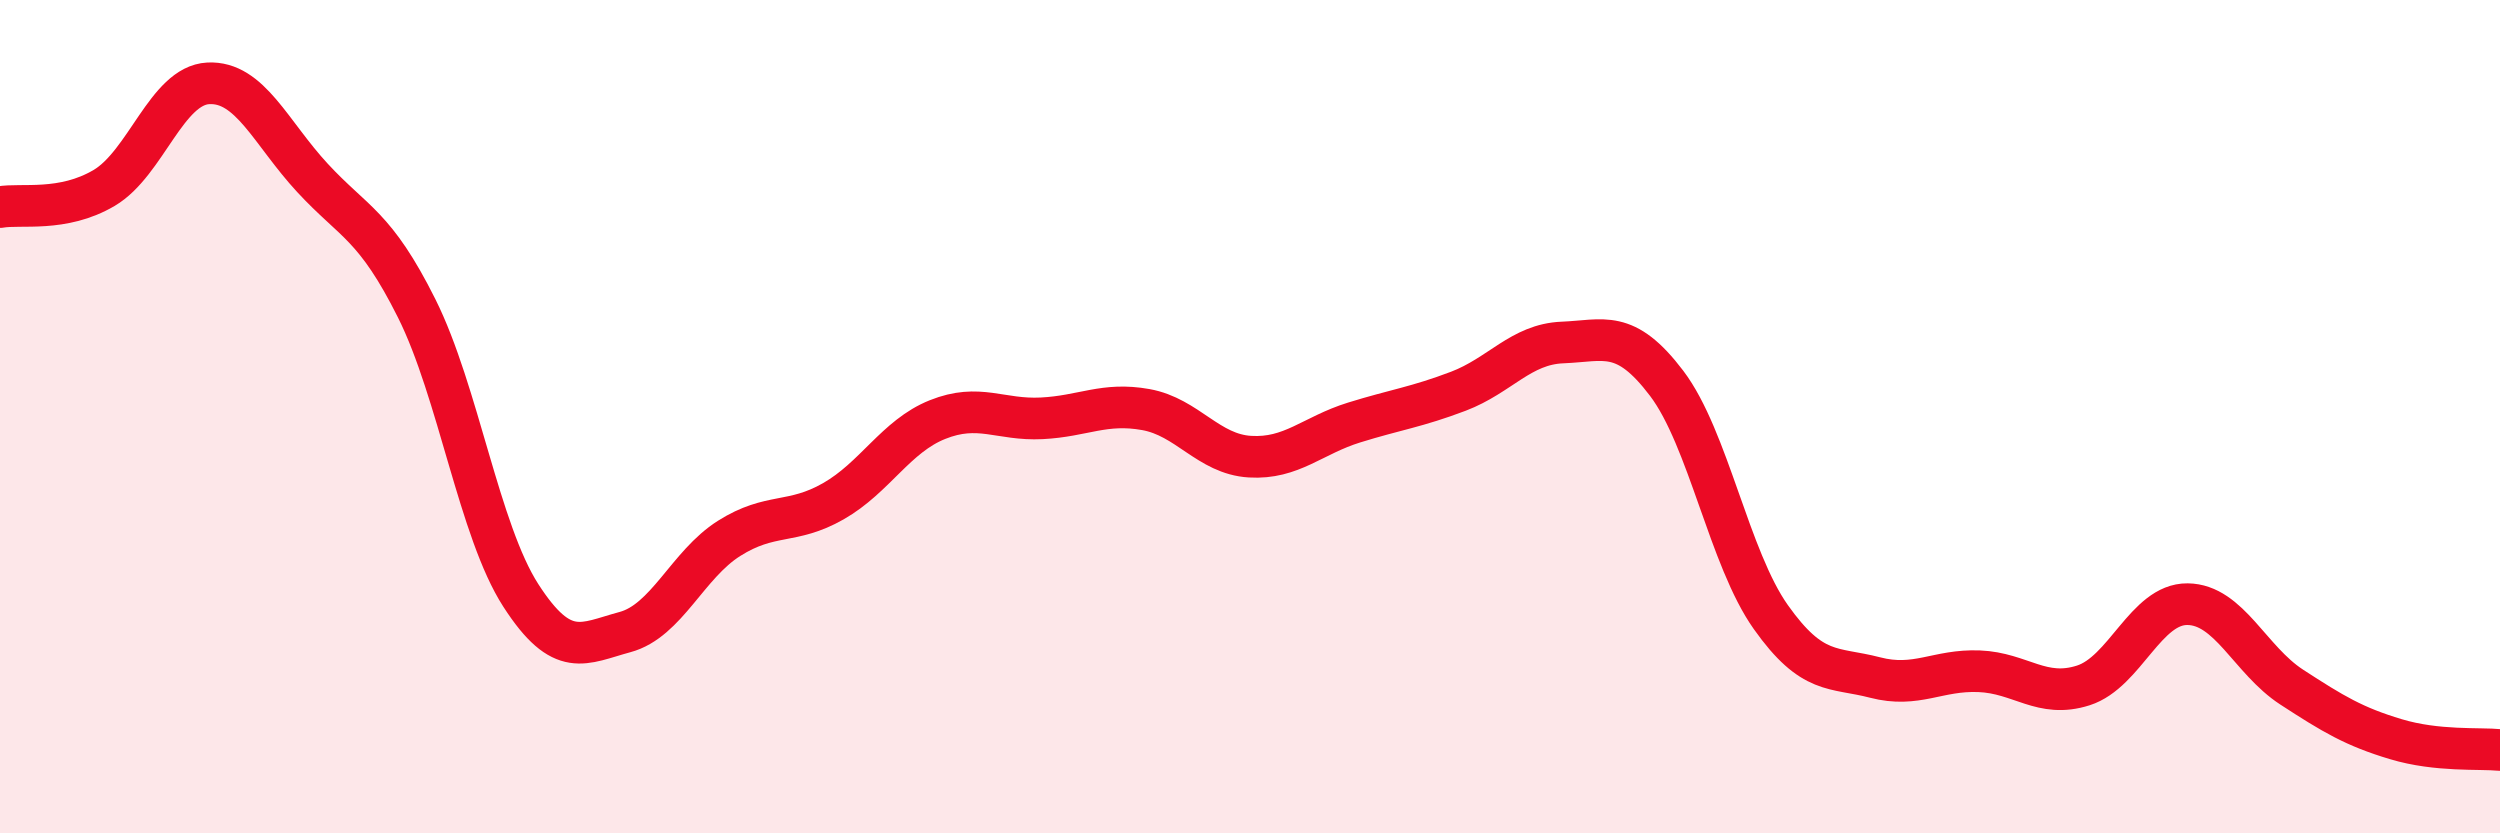
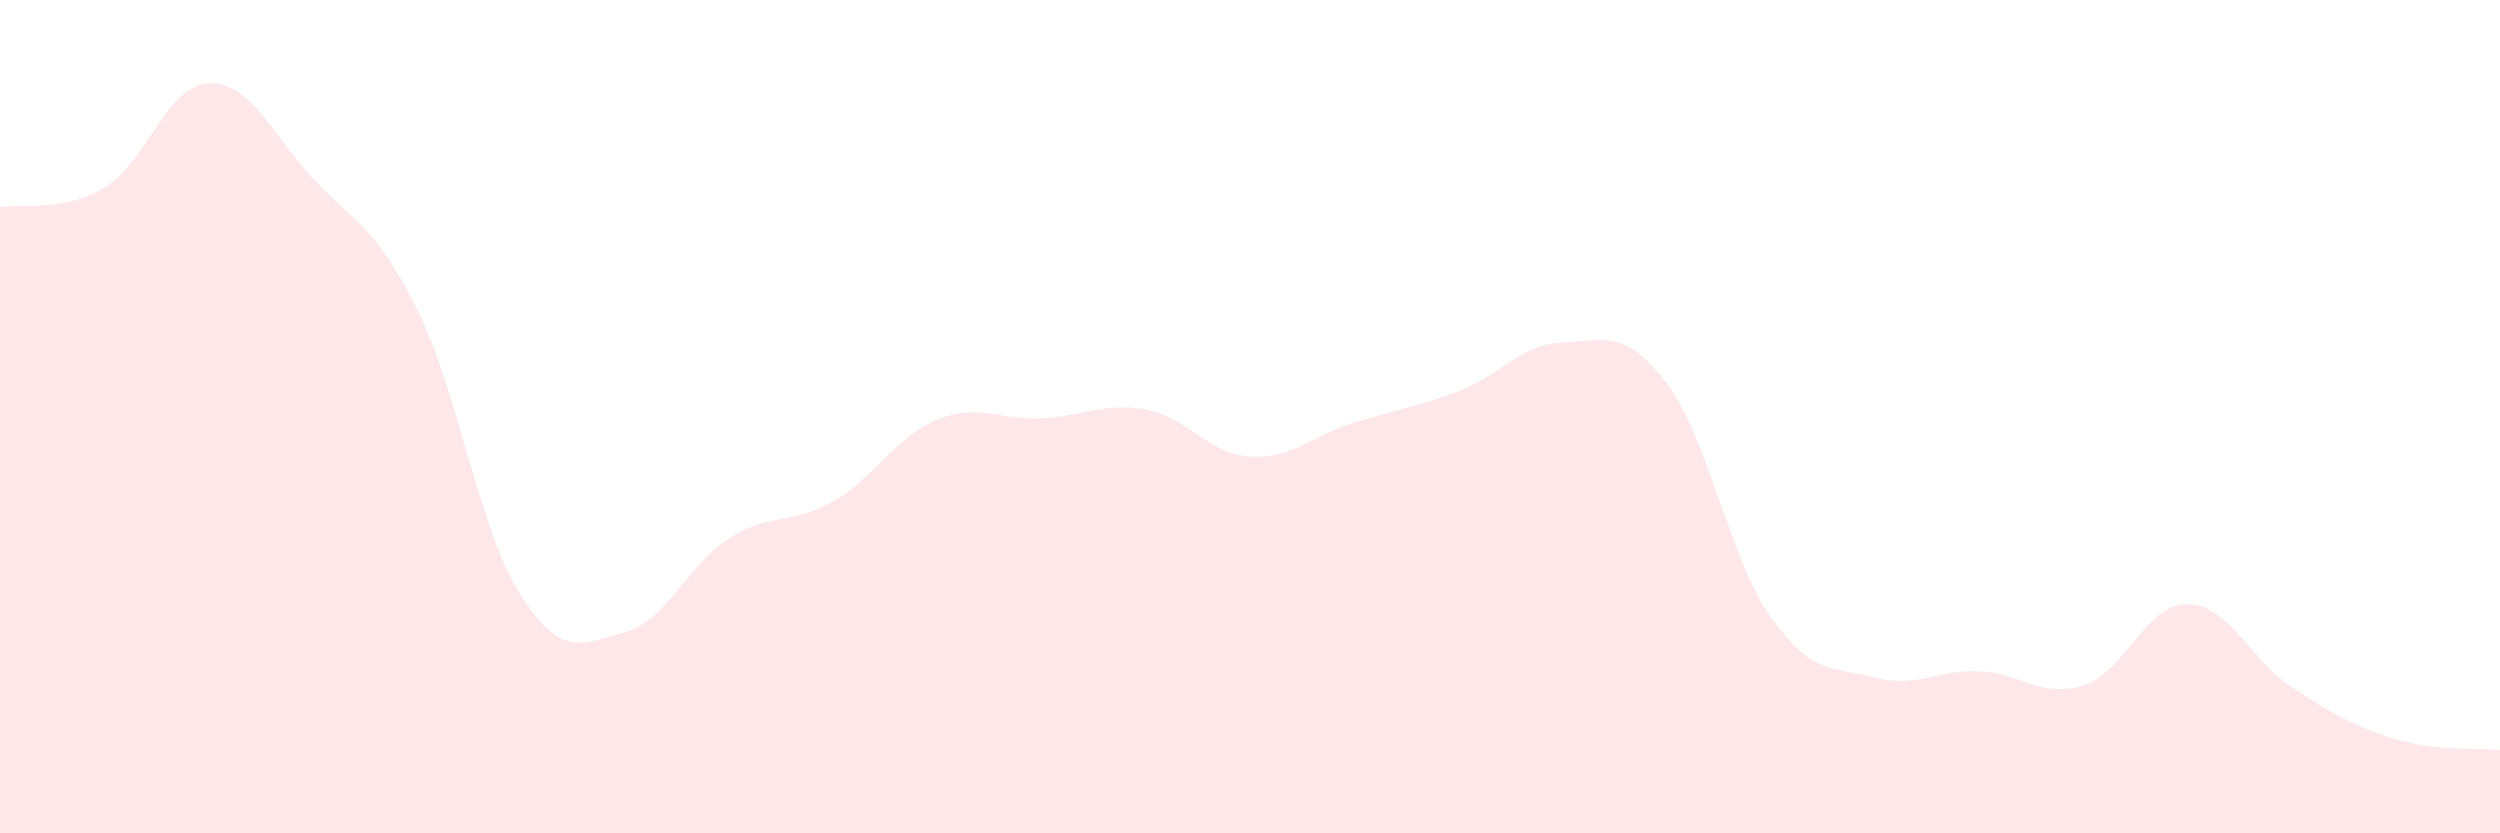
<svg xmlns="http://www.w3.org/2000/svg" width="60" height="20" viewBox="0 0 60 20">
  <path d="M 0,4.97 C 0.5,4.88 1.5,5.1 2.5,4.51 C 3.5,3.92 4,2.05 5,2 C 6,1.95 6.5,3.19 7.5,4.27 C 8.5,5.35 9,5.4 10,7.4 C 11,9.4 11.5,12.74 12.5,14.29 C 13.5,15.84 14,15.44 15,15.17 C 16,14.9 16.5,13.55 17.5,12.92 C 18.5,12.29 19,12.6 20,12.03 C 21,11.46 21.5,10.47 22.5,10.07 C 23.5,9.67 24,10.09 25,10.04 C 26,9.99 26.5,9.65 27.5,9.83 C 28.5,10.01 29,10.9 30,10.96 C 31,11.02 31.5,10.45 32.5,10.14 C 33.5,9.83 34,9.77 35,9.39 C 36,9.01 36.5,8.26 37.5,8.22 C 38.5,8.18 39,7.88 40,9.2 C 41,10.52 41.5,13.4 42.5,14.81 C 43.5,16.22 44,16 45,16.26 C 46,16.52 46.5,16.07 47.5,16.11 C 48.5,16.15 49,16.77 50,16.45 C 51,16.13 51.5,14.49 52.5,14.5 C 53.5,14.51 54,15.84 55,16.49 C 56,17.14 56.5,17.44 57.5,17.74 C 58.5,18.04 59.5,17.95 60,18L60 20L0 20Z" fill="#EB0A25" opacity="0.1" stroke-linecap="round" stroke-linejoin="round" />
-   <path d="M 0,4.97 C 0.5,4.88 1.5,5.1 2.5,4.51 C 3.5,3.92 4,2.05 5,2 C 6,1.95 6.5,3.19 7.5,4.27 C 8.5,5.35 9,5.4 10,7.4 C 11,9.4 11.5,12.74 12.5,14.29 C 13.5,15.84 14,15.44 15,15.17 C 16,14.9 16.5,13.55 17.5,12.92 C 18.5,12.29 19,12.6 20,12.03 C 21,11.46 21.5,10.47 22.5,10.07 C 23.5,9.67 24,10.09 25,10.04 C 26,9.99 26.5,9.65 27.5,9.83 C 28.5,10.01 29,10.9 30,10.96 C 31,11.02 31.5,10.45 32.5,10.14 C 33.5,9.83 34,9.77 35,9.39 C 36,9.01 36.5,8.26 37.5,8.22 C 38.5,8.18 39,7.88 40,9.2 C 41,10.52 41.5,13.4 42.5,14.81 C 43.5,16.22 44,16 45,16.26 C 46,16.52 46.5,16.07 47.5,16.11 C 48.5,16.15 49,16.77 50,16.45 C 51,16.13 51.5,14.49 52.5,14.5 C 53.5,14.51 54,15.84 55,16.49 C 56,17.14 56.5,17.44 57.5,17.74 C 58.5,18.04 59.5,17.95 60,18" stroke="#EB0A25" stroke-width="1" fill="none" stroke-linecap="round" stroke-linejoin="round" />
</svg>